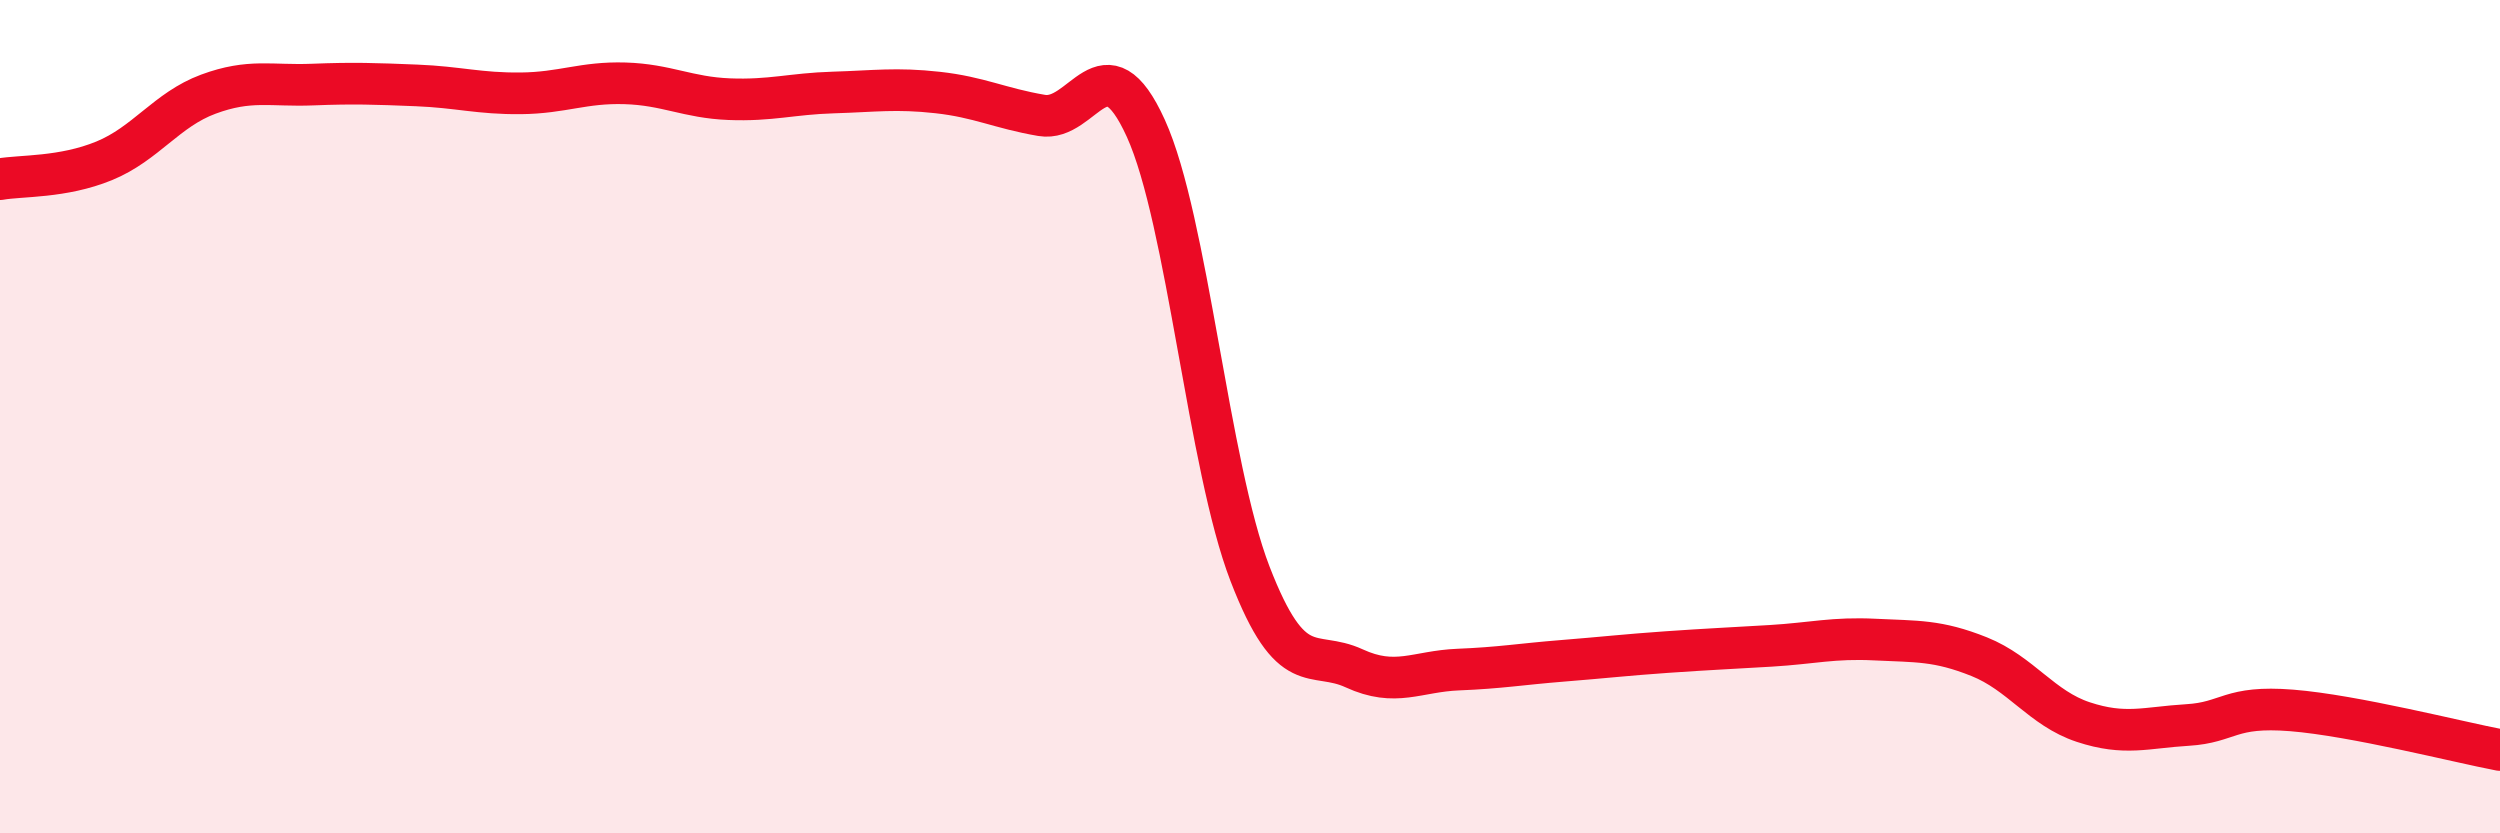
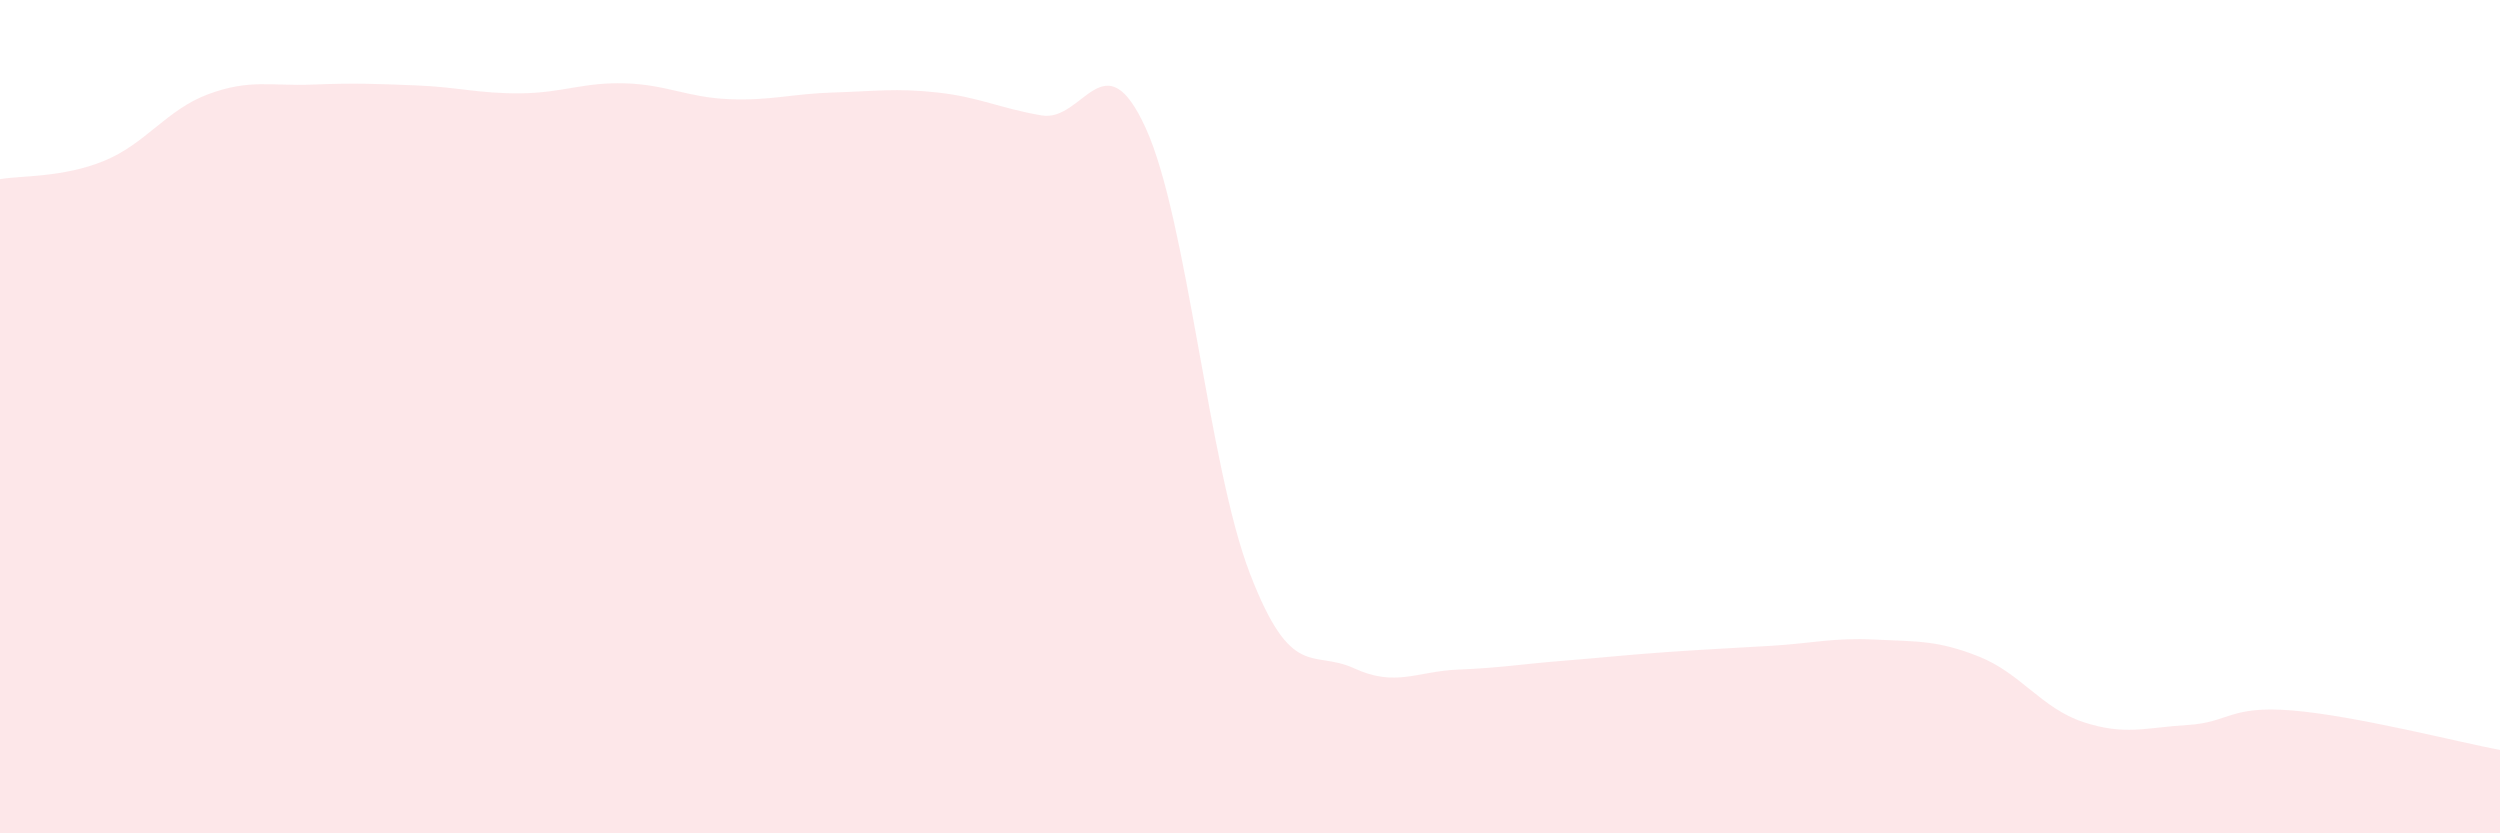
<svg xmlns="http://www.w3.org/2000/svg" width="60" height="20" viewBox="0 0 60 20">
  <path d="M 0,4.3 C 0.5,4.21 1.5,4.27 2.5,3.86 C 3.5,3.45 4,2.63 5,2.26 C 6,1.89 6.5,2.07 7.5,2.03 C 8.5,1.99 9,2.01 10,2.05 C 11,2.09 11.5,2.25 12.5,2.24 C 13.5,2.23 14,1.97 15,2 C 16,2.03 16.5,2.34 17.5,2.38 C 18.5,2.42 19,2.25 20,2.22 C 21,2.19 21.5,2.11 22.5,2.22 C 23.5,2.33 24,2.6 25,2.77 C 26,2.94 26.5,0.88 27.5,3.08 C 28.5,5.28 29,11.18 30,13.77 C 31,16.36 31.5,15.58 32.5,16.04 C 33.5,16.5 34,16.11 35,16.07 C 36,16.03 36.5,15.94 37.5,15.86 C 38.5,15.78 39,15.72 40,15.65 C 41,15.58 41.5,15.56 42.5,15.5 C 43.5,15.44 44,15.3 45,15.35 C 46,15.4 46.5,15.36 47.5,15.76 C 48.5,16.16 49,17 50,17.33 C 51,17.66 51.5,17.46 52.5,17.4 C 53.5,17.34 53.5,16.93 55,17.05 C 56.5,17.17 59,17.81 60,18L60 20L0 20Z" fill="#EB0A25" opacity="0.1" stroke-linecap="round" stroke-linejoin="round" />
-   <path d="M 0,4.3 C 0.5,4.21 1.5,4.27 2.5,3.86 C 3.5,3.45 4,2.63 5,2.26 C 6,1.89 6.5,2.07 7.5,2.03 C 8.5,1.99 9,2.01 10,2.05 C 11,2.09 11.5,2.25 12.5,2.24 C 13.5,2.23 14,1.97 15,2 C 16,2.03 16.5,2.34 17.5,2.38 C 18.5,2.42 19,2.25 20,2.22 C 21,2.19 21.5,2.11 22.5,2.22 C 23.5,2.33 24,2.6 25,2.77 C 26,2.94 26.5,0.88 27.5,3.08 C 28.5,5.28 29,11.18 30,13.77 C 31,16.36 31.5,15.58 32.5,16.04 C 33.5,16.5 34,16.11 35,16.07 C 36,16.03 36.5,15.94 37.5,15.86 C 38.5,15.78 39,15.72 40,15.65 C 41,15.58 41.5,15.56 42.5,15.5 C 43.5,15.44 44,15.3 45,15.35 C 46,15.4 46.5,15.36 47.5,15.76 C 48.5,16.16 49,17 50,17.33 C 51,17.66 51.5,17.46 52.5,17.4 C 53.5,17.34 53.5,16.93 55,17.05 C 56.5,17.17 59,17.81 60,18" stroke="#EB0A25" stroke-width="1" fill="none" stroke-linecap="round" stroke-linejoin="round" />
</svg>